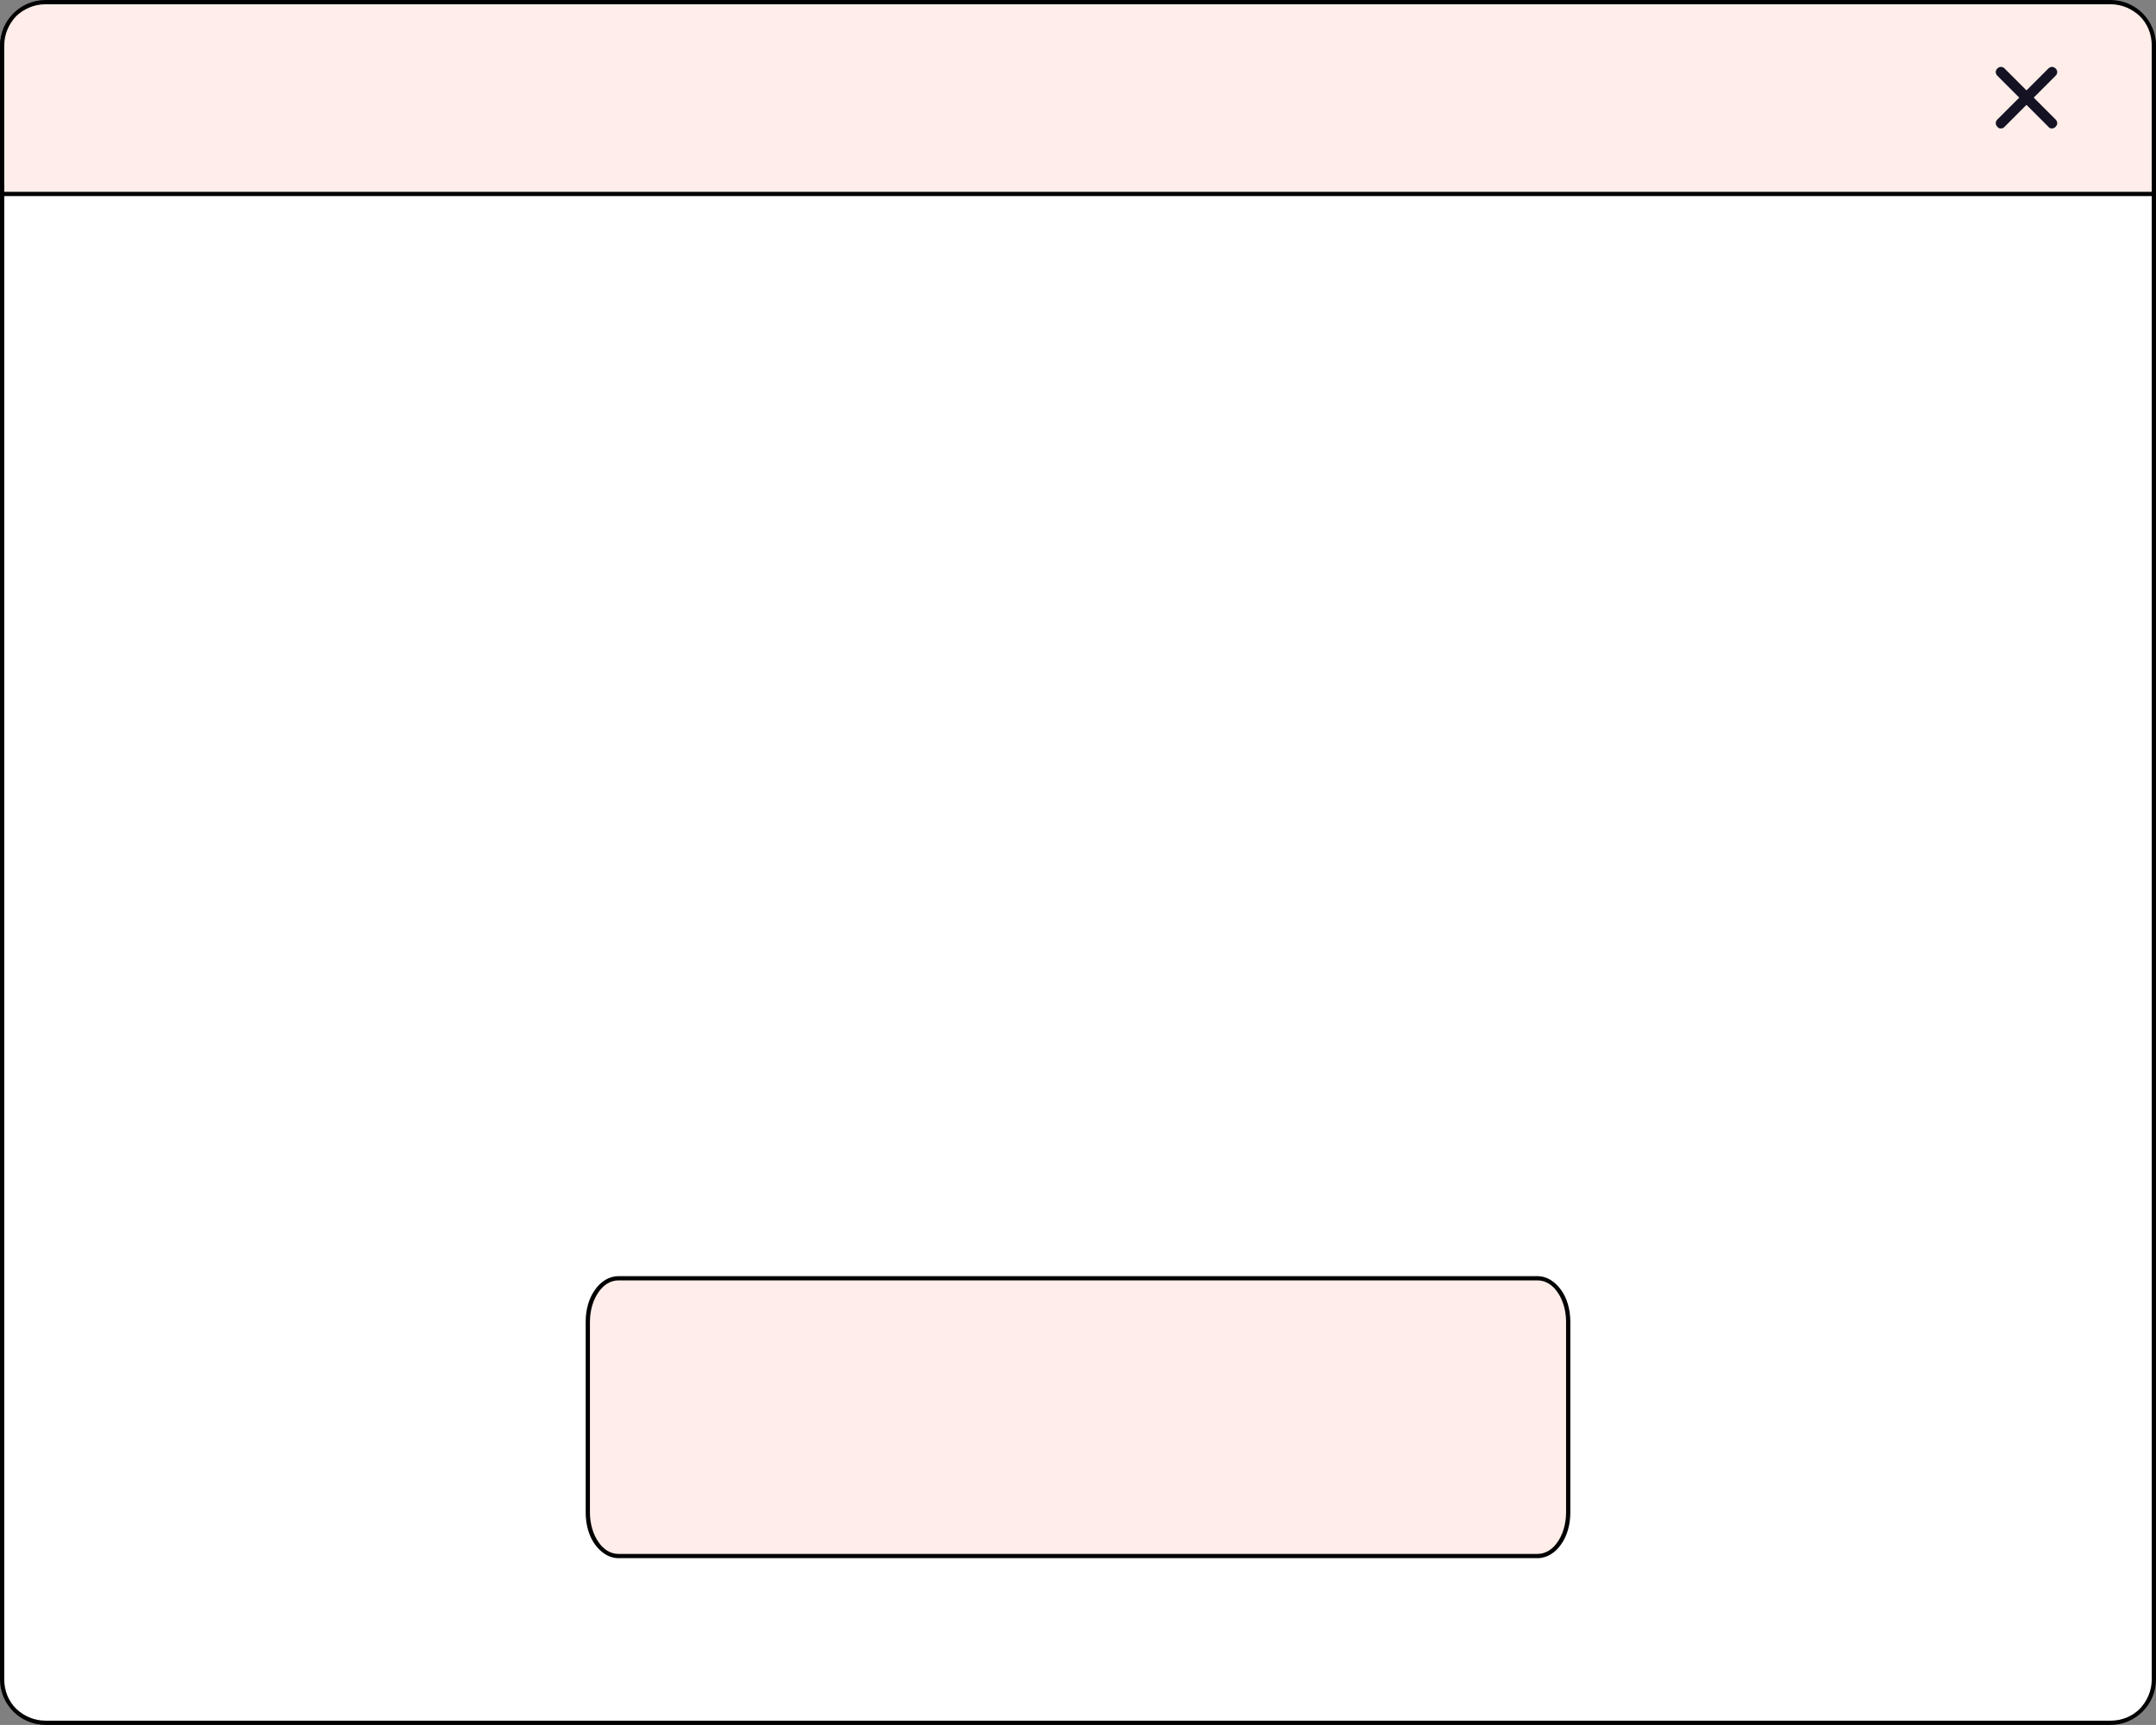
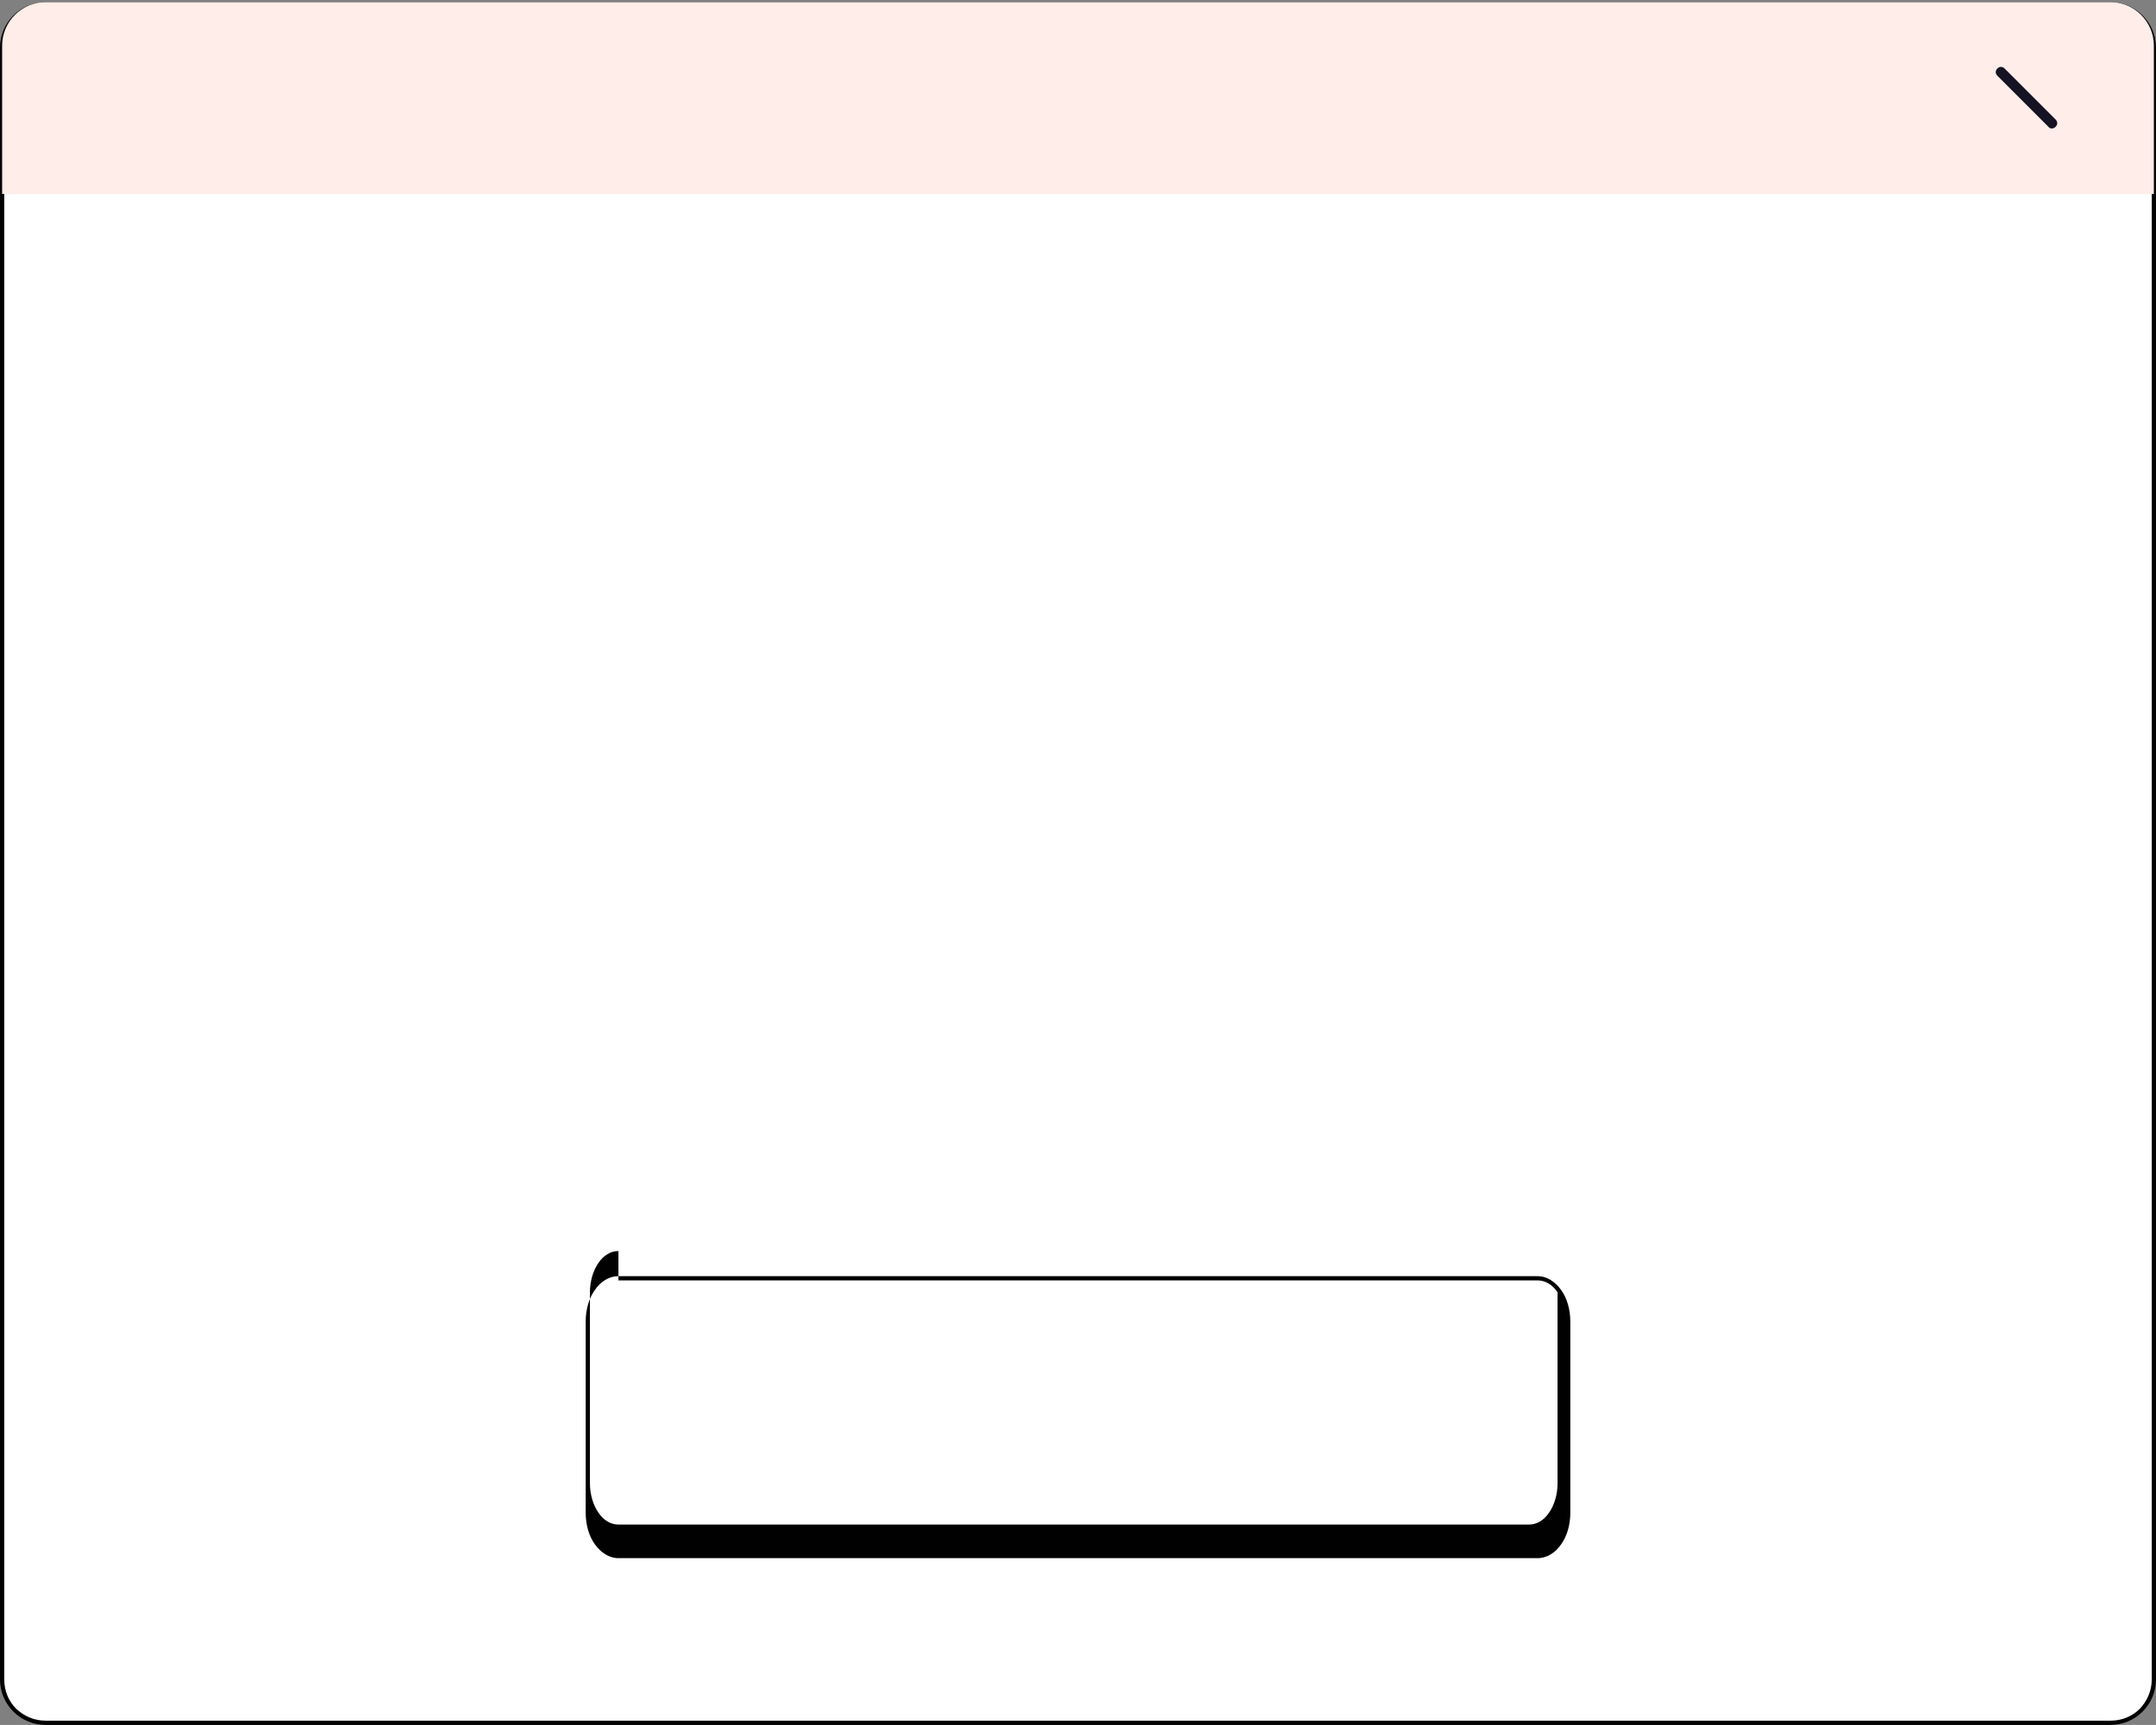
<svg xmlns="http://www.w3.org/2000/svg" height="405.5" preserveAspectRatio="xMidYMid meet" version="1.0" viewBox="0.0 0.0 506.9 405.5" width="506.9" zoomAndPan="magnify">
  <rect x="0.0" y="0.0" width="506.9" height="405.5" fill="#808080" stroke="none" />
  <g>
    <g id="change1_1">
      <path d="M496.2,405H10.7c-5.6,0-10.2-4.6-10.2-10.2V11.2C0.5,5.6,5.1,1,10.7,1h485.5c5.6,0,10.2,4.6,10.2,10.2 v383.6C506.4,400.4,501.9,405,496.2,405z" fill="#FFF" />
    </g>
    <g id="change2_1">
      <path d="M496.2,405v-0.5H10.7c-2.7,0-5.1-1.1-6.9-2.8c-1.8-1.8-2.8-4.2-2.8-6.9V11.2c0-2.7,1.1-5.1,2.8-6.9 C5.6,2.6,8,1.5,10.7,1.5h485.5c2.7,0,5.1,1.1,6.9,2.8c1.8,1.8,2.8,4.2,2.8,6.9v383.6c0,2.7-1.1,5.1-2.8,6.9 c-1.8,1.8-4.2,2.8-6.9,2.8V405v0.5c5.9,0,10.7-4.8,10.7-10.7V11.2c0-5.9-4.8-10.7-10.7-10.7H10.7C4.8,0.5,0,5.3,0,11.2v383.6 c0,5.9,4.8,10.7,10.7,10.7h485.5V405z" fill="#010101" />
    </g>
    <g id="change3_1">
      <path d="M506.4,45.6H0.5V10.7c0-5.6,4.6-10.2,10.2-10.2h485.5c5.6,0,10.2,4.6,10.2,10.2V45.6z" fill="#FEEDE8" />
    </g>
    <g id="change2_2">
-       <path d="M506.4,45.6v-0.5H1l0-34.4C1,8,2.1,5.6,3.8,3.8C5.6,2.1,8,1,10.7,1h485.5c2.7,0,5.1,1.1,6.9,2.8 c1.8,1.8,2.8,4.2,2.8,6.9v34.9H506.4v-0.5V45.6h0.5V10.7c0-5.9-4.8-10.7-10.7-10.7H10.7C4.8,0,0,4.8,0,10.7v35.4h506.9v-0.5H506.4z" fill="#010101" />
-     </g>
+       </g>
    <g id="change4_1">
      <path d="M482.4,30.2c-0.3,0-0.6-0.1-0.8-0.4l-12-12c-0.5-0.5-0.5-1.2,0-1.7c0.5-0.5,1.2-0.5,1.7,0l12,12 c0.5,0.5,0.5,1.2,0,1.7C483,30.1,482.7,30.2,482.4,30.2z" fill="#141223" />
    </g>
    <g id="change4_2">
-       <path d="M470.4,30.2c-0.3,0-0.6-0.1-0.8-0.4c-0.5-0.5-0.5-1.2,0-1.7l12-12c0.5-0.5,1.2-0.5,1.7,0 c0.5,0.5,0.5,1.2,0,1.7l-12,12C471.1,30.1,470.7,30.2,470.4,30.2z" fill="#141223" />
-     </g>
+       </g>
    <g id="change3_2">
-       <path d="M145.4,300.5h216.1c4,0,7.2,4.6,7.2,10.2v44.9c0,5.6-3.2,10.2-7.2,10.2H145.4c-4,0-7.2-4.6-7.2-10.2v-44.9 C138.1,305.1,141.4,300.5,145.4,300.5z" fill="#FEEDE8" />
-     </g>
+       </g>
    <g id="change2_3">
-       <path d="M145.4,300.5v0.5h216.1c1.8,0,3.5,1,4.7,2.8c1.2,1.7,2,4.2,2,6.9v44.9c0,2.7-0.8,5.2-2,6.9 c-1.2,1.8-2.9,2.8-4.7,2.8H145.4c-1.8,0-3.5-1-4.7-2.8c-1.2-1.7-2-4.2-2-6.9v-44.9c0-2.7,0.8-5.2,2-6.9c1.2-1.8,2.9-2.8,4.7-2.8 V300.5V300c-2.2,0-4.2,1.3-5.5,3.2c-1.4,1.9-2.2,4.6-2.2,7.5v44.9c0,2.9,0.8,5.6,2.2,7.5c1.4,1.9,3.3,3.2,5.5,3.2h216.1 c2.2,0,4.2-1.3,5.5-3.2c1.4-1.9,2.2-4.6,2.2-7.5v-44.9c0-2.9-0.8-5.6-2.2-7.5c-1.4-1.9-3.3-3.2-5.5-3.2H145.4V300.5z" fill="#010101" />
+       <path d="M145.4,300.5v0.5h216.1c1.8,0,3.5,1,4.7,2.8v44.9c0,2.7-0.8,5.2-2,6.9 c-1.2,1.8-2.9,2.8-4.7,2.8H145.4c-1.8,0-3.5-1-4.7-2.8c-1.2-1.7-2-4.2-2-6.9v-44.9c0-2.7,0.8-5.2,2-6.9c1.2-1.8,2.9-2.8,4.7-2.8 V300.5V300c-2.2,0-4.2,1.3-5.5,3.2c-1.4,1.9-2.2,4.6-2.2,7.5v44.9c0,2.9,0.8,5.6,2.2,7.5c1.4,1.9,3.3,3.2,5.5,3.2h216.1 c2.2,0,4.2-1.3,5.5-3.2c1.4-1.9,2.2-4.6,2.2-7.5v-44.9c0-2.9-0.8-5.6-2.2-7.5c-1.4-1.9-3.3-3.2-5.5-3.2H145.4V300.5z" fill="#010101" />
    </g>
  </g>
</svg>